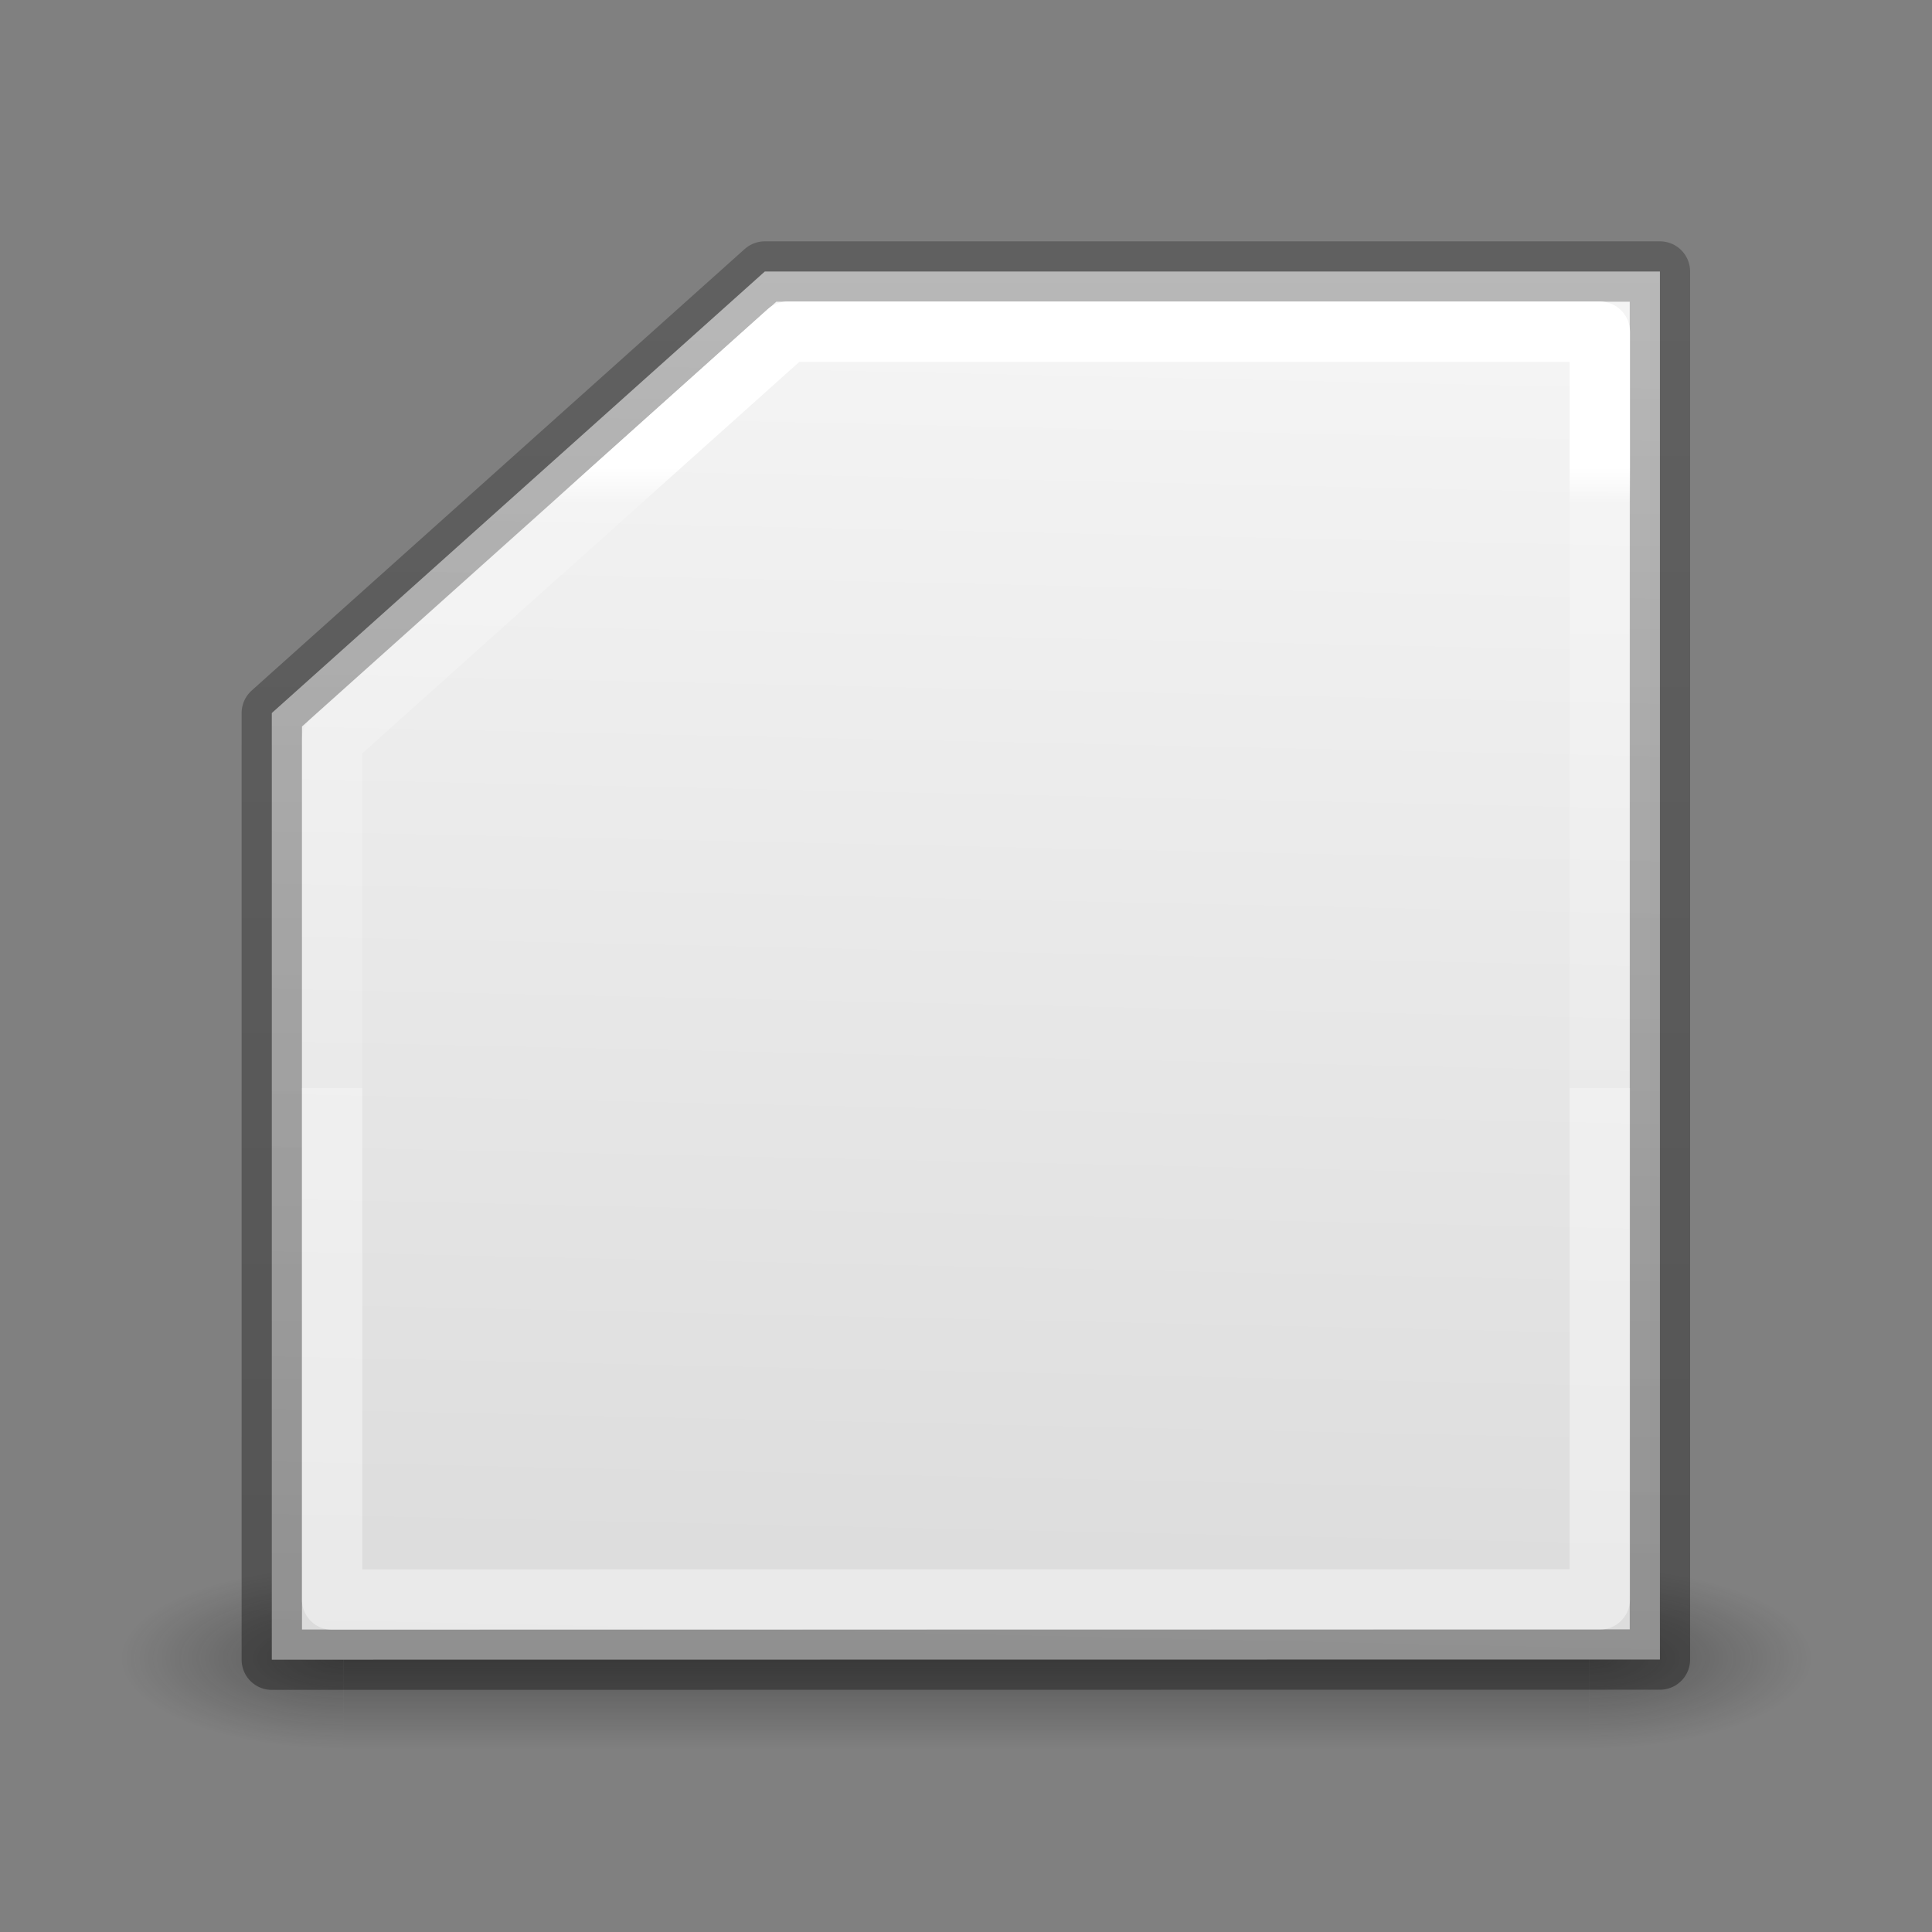
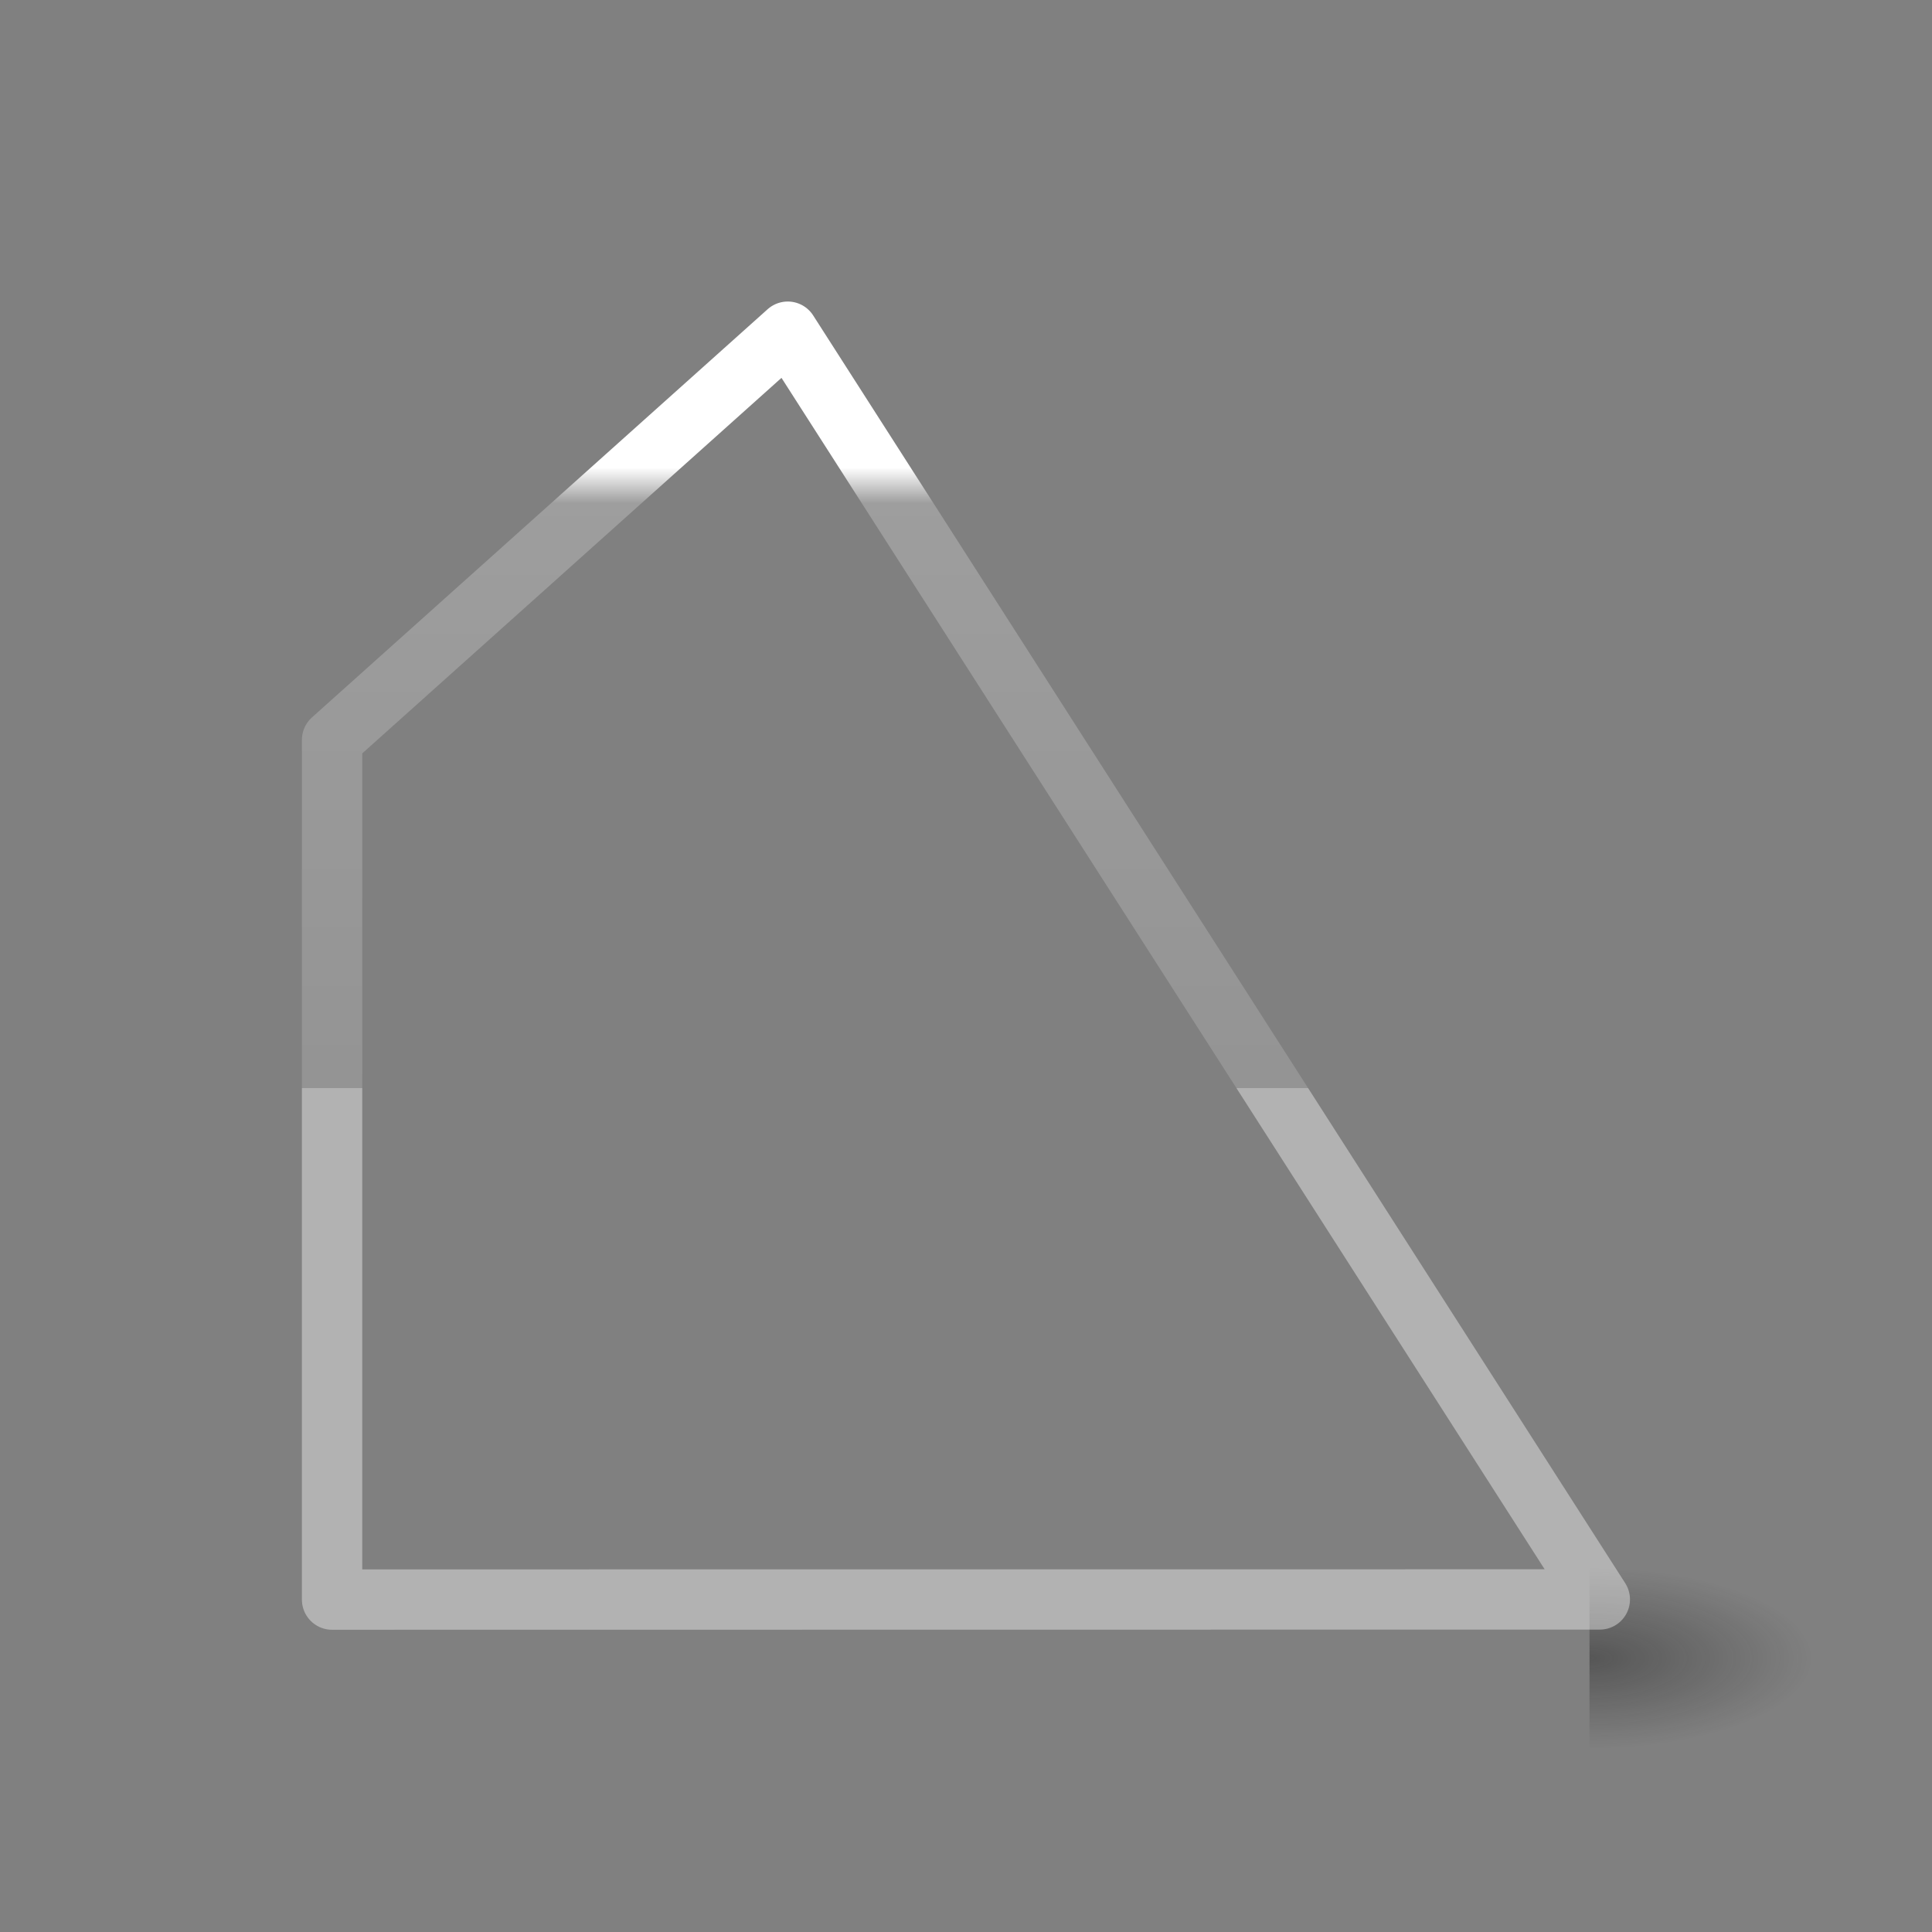
<svg xmlns="http://www.w3.org/2000/svg" xmlns:xlink="http://www.w3.org/1999/xlink" height="32" viewBox="0 0 32 32" width="32">
  <rect x="0" y="0" width="32" height="32" fill="#808080" stroke="none" />
  <linearGradient id="a" gradientTransform="matrix(.405 0 0 .514 2.27 7.676)" gradientUnits="userSpaceOnUse" x1="14.845" x2="14.845" y1="13.097" y2="28.097">
    <stop offset="0" stop-color="#fff" />
    <stop offset=".058" stop-color="#fff" stop-opacity=".235" />
    <stop offset="1" stop-color="#fff" stop-opacity=".157" />
    <stop offset="1" stop-color="#fff" stop-opacity=".392" />
  </linearGradient>
  <radialGradient id="b" cx="4.993" cy="43.5" gradientTransform="matrix(2.004 0 0 1.4 27.988 -17.4)" gradientUnits="userSpaceOnUse" r="2.5" xlink:href="#c" />
  <linearGradient id="c">
    <stop offset="0" stop-color="#181818" />
    <stop offset="1" stop-color="#181818" stop-opacity="0" />
  </linearGradient>
  <radialGradient id="d" cx="4.993" cy="43.5" gradientTransform="matrix(2.004 0 0 1.4 -20.012 -104.4)" gradientUnits="userSpaceOnUse" r="2.5" xlink:href="#c" />
  <linearGradient id="e" gradientUnits="userSpaceOnUse" x1="25.058" x2="25.058" y1="47.028" y2="39.999">
    <stop offset="0" stop-color="#181818" stop-opacity="0" />
    <stop offset=".5" stop-color="#181818" />
    <stop offset="1" stop-color="#181818" stop-opacity="0" />
  </linearGradient>
  <linearGradient id="f" gradientTransform="matrix(.254 0 0 .305 -43.522 3.211)" gradientUnits="userSpaceOnUse" x1="238.477" x2="238.477" y1="83.73" y2="27.995">
    <stop offset="0" stop-opacity=".34" />
    <stop offset="1" stop-opacity=".247" />
  </linearGradient>
  <linearGradient id="g" gradientTransform="matrix(.486 0 0 .456 -34.79 3.015)" gradientUnits="userSpaceOnUse" x1="79.861" x2="79.026" y1="21.334" y2="57.096">
    <stop offset="0" stop-color="#f4f4f4" />
    <stop offset="1" stop-color="#dbdbdb" />
  </linearGradient>
  <g transform="matrix(1.333 0 0 1.333 .207 -11.463)">
    <g opacity=".4" transform="matrix(.553 0 0 .321 -1.419 15.24)">
      <path d="m38 40h5v7h-5z" fill="url(#b)" />
-       <path d="m-10-47h5v7h-5z" fill="url(#d)" transform="scale(-1)" />
-       <path d="m10 40h28v7h-28z" fill="url(#e)" />
    </g>
    <g stroke-linecap="round" stroke-linejoin="round" stroke-width=".75">
-       <path d="m3.222 17.459 6.126-5.486h11.122v17.247l-17.248.002z" fill="url(#g)" stroke="url(#f)" />
-       <path d="m9.633 12.721-5.662 5.072v10.682l15.752-.002v-15.752z" fill="none" stroke="url(#a)" />
+       <path d="m9.633 12.721-5.662 5.072v10.682l15.752-.002z" fill="none" stroke="url(#a)" />
    </g>
  </g>
</svg>